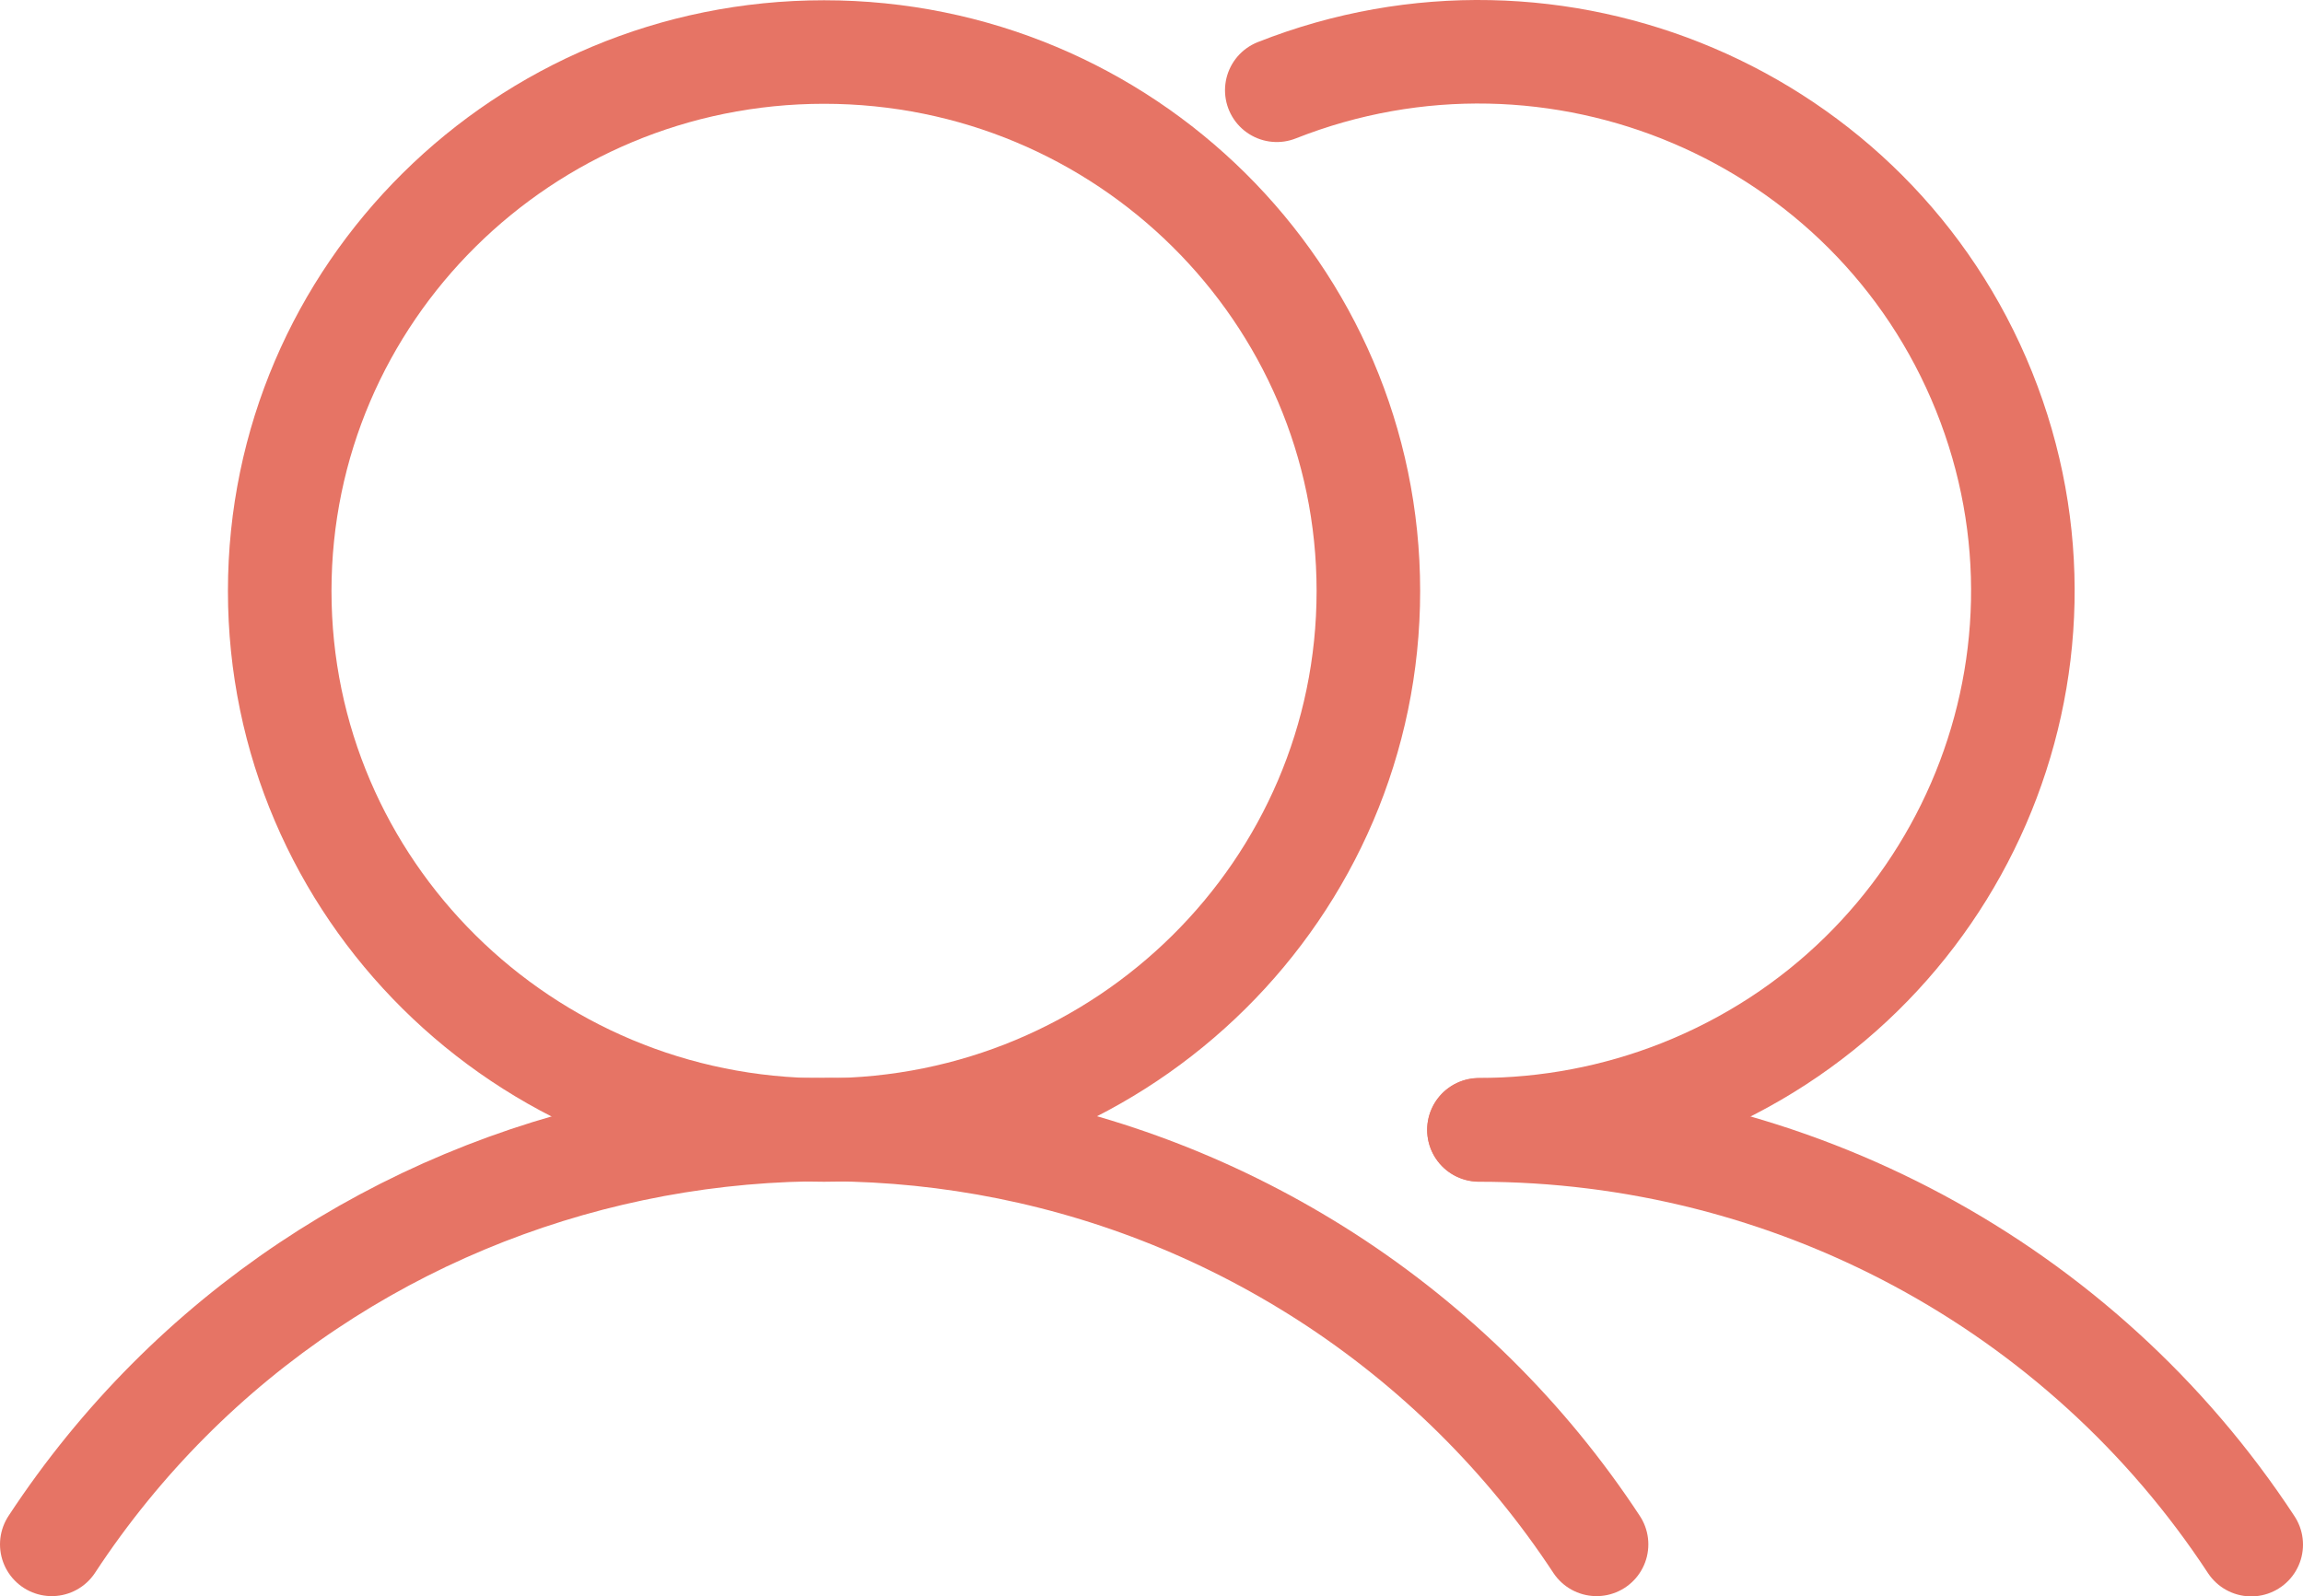
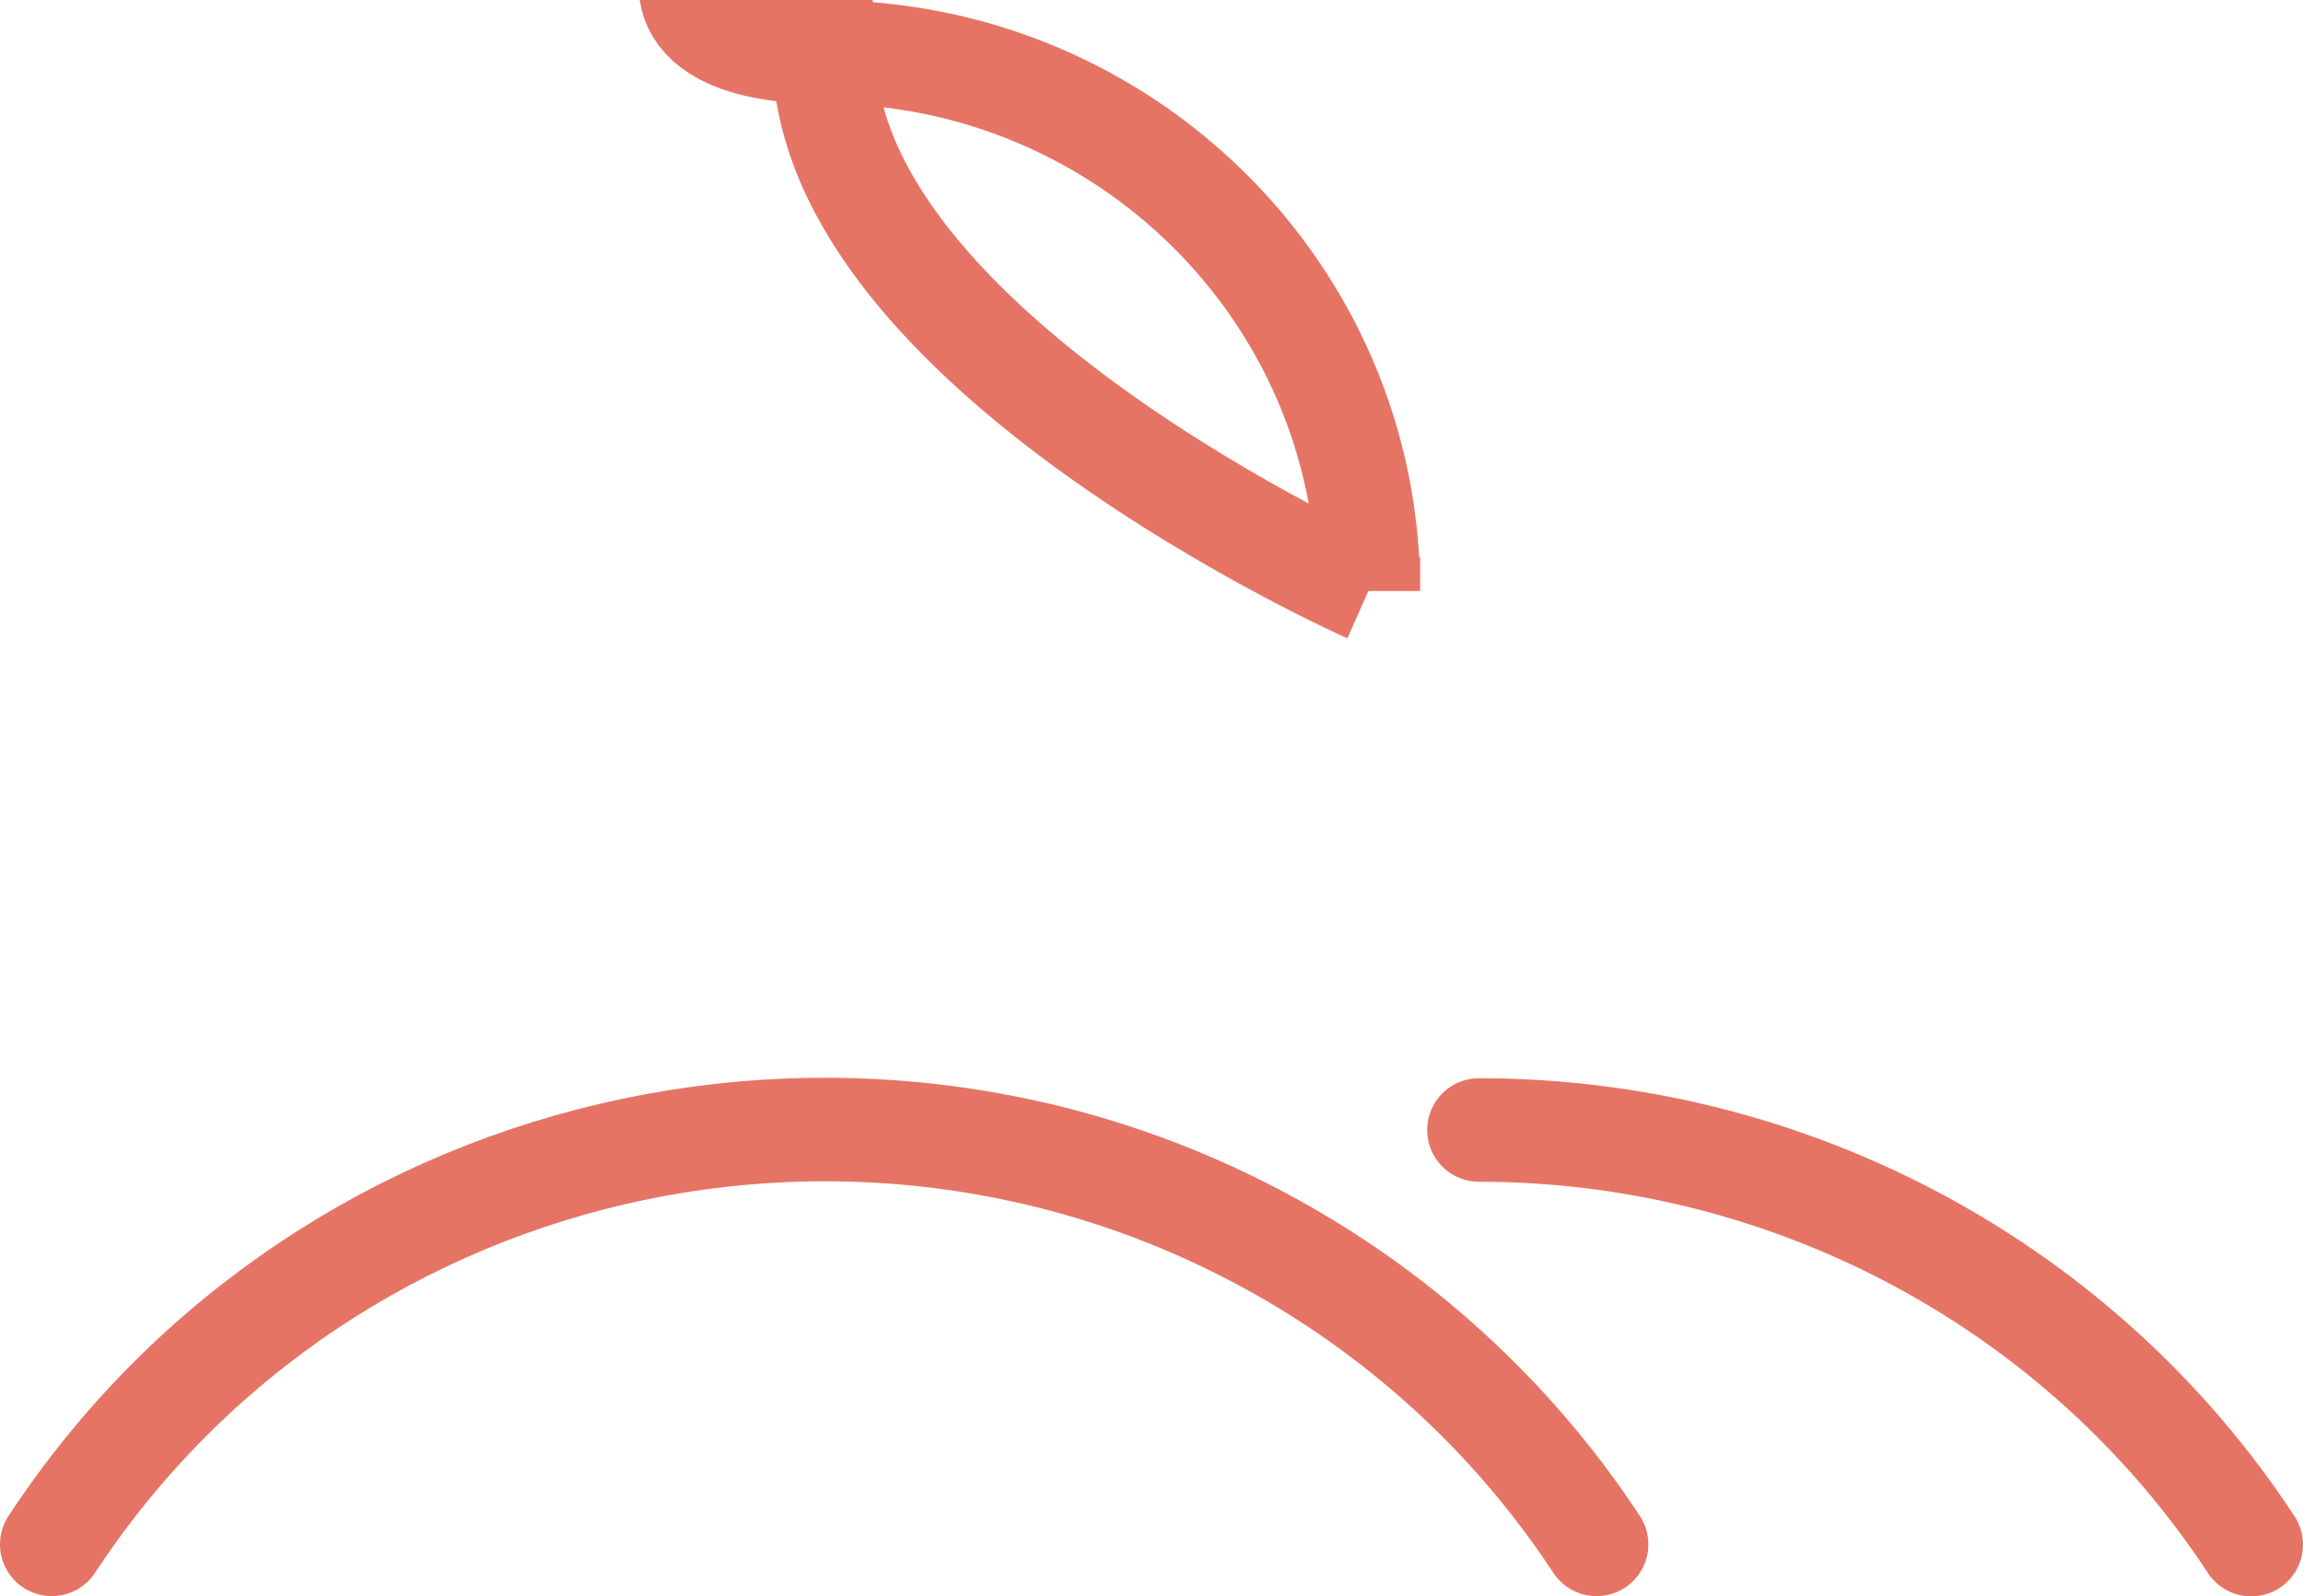
<svg xmlns="http://www.w3.org/2000/svg" id="Layer_2" data-name="Layer 2" viewBox="0 0 88.51 61.37">
  <defs>
    <style>
      .cls-1 {
        stroke-miterlimit: 10;
      }

      .cls-1, .cls-2 {
        fill: none;
        stroke: #e67465;
        stroke-linecap: round;
        stroke-width: 3.98px;
      }

      .cls-2 {
        stroke-linejoin: round;
      }
    </style>
  </defs>
  <g id="Layer_1-2" data-name="Layer 1">
    <g>
      <path class="cls-1" d="m1.99,59.37c10.66-16.23,32.59-20.83,48.99-10.28,4.14,2.67,7.68,6.17,10.38,10.28" />
      <path class="cls-2" d="m56.84,43.44c11.98,0,23.15,5.99,29.68,15.94" />
-       <path class="cls-1" d="m52.59,22.72c0,11.44-9.37,20.72-20.92,20.72s-20.92-9.28-20.92-20.72S20.12,2,31.67,2s20.92,9.28,20.92,20.72Z" />
-       <path class="cls-2" d="m49.07,3.47c10.73-4.24,22.9.94,27.18,11.57,4.28,10.63-.95,22.68-11.68,26.92-2.46.97-5.09,1.47-7.73,1.47" />
+       <path class="cls-1" d="m52.59,22.72s-20.92-9.28-20.92-20.72S20.12,2,31.67,2s20.92,9.28,20.92,20.72Z" />
    </g>
  </g>
</svg>